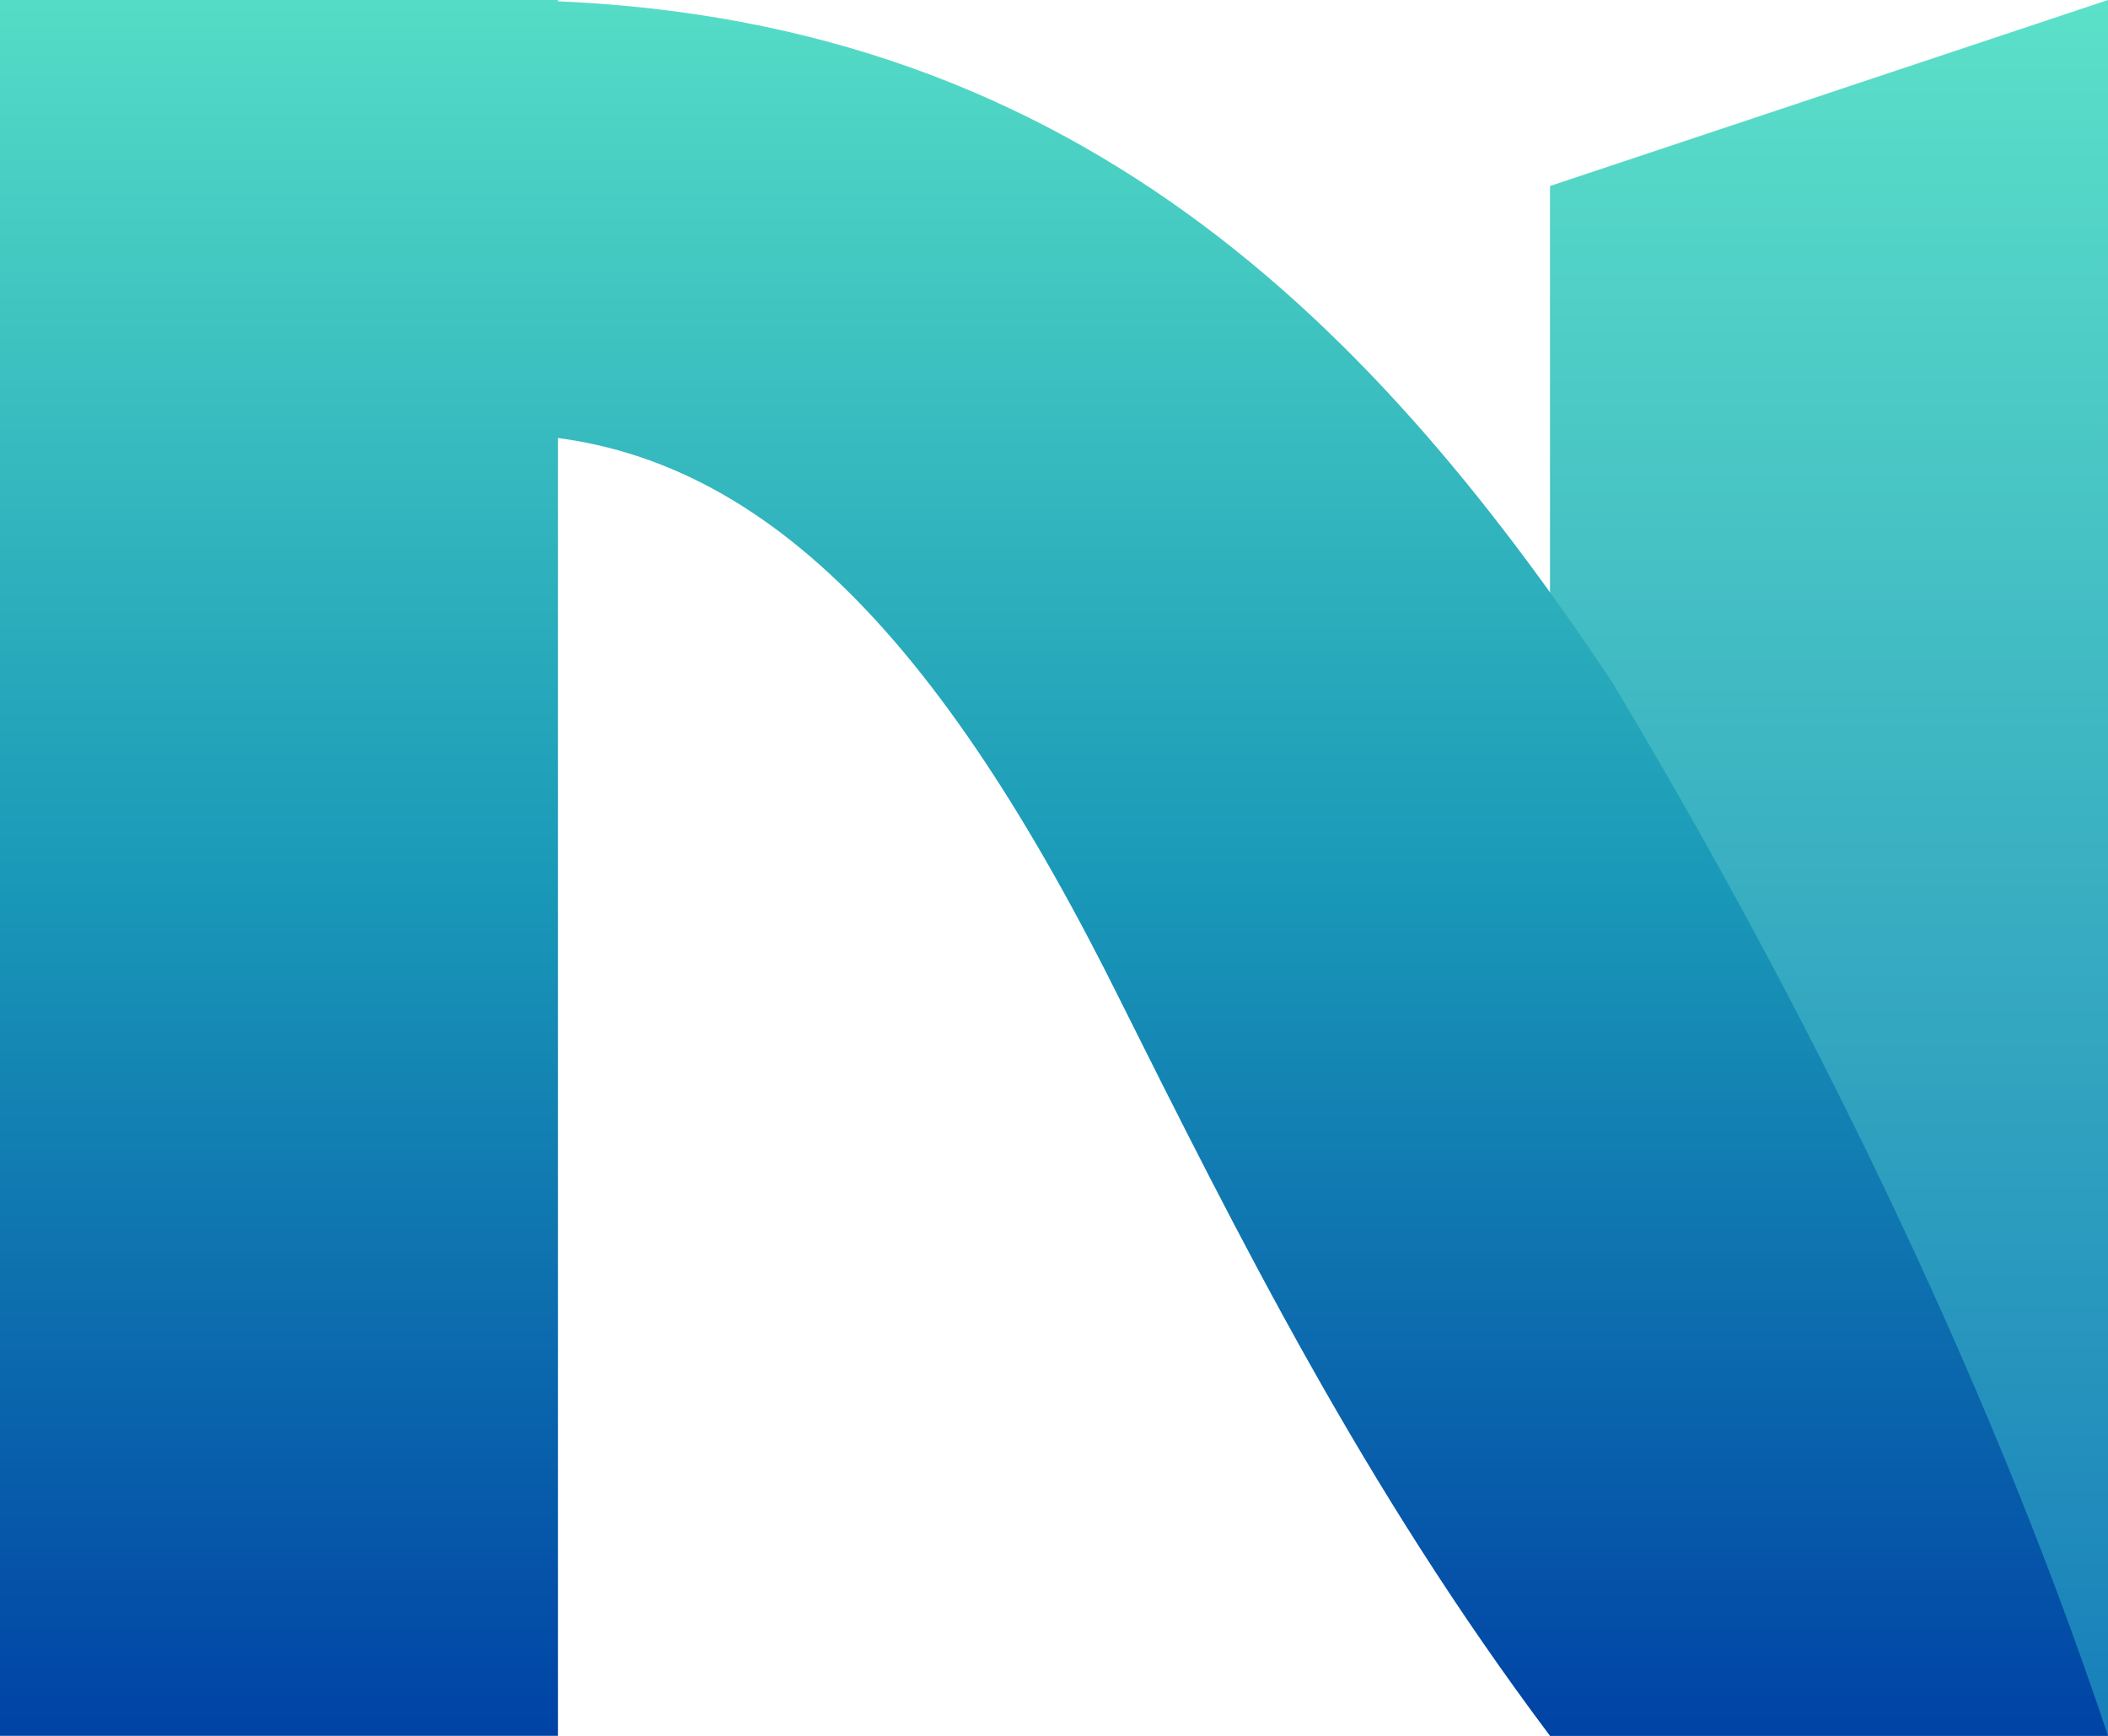
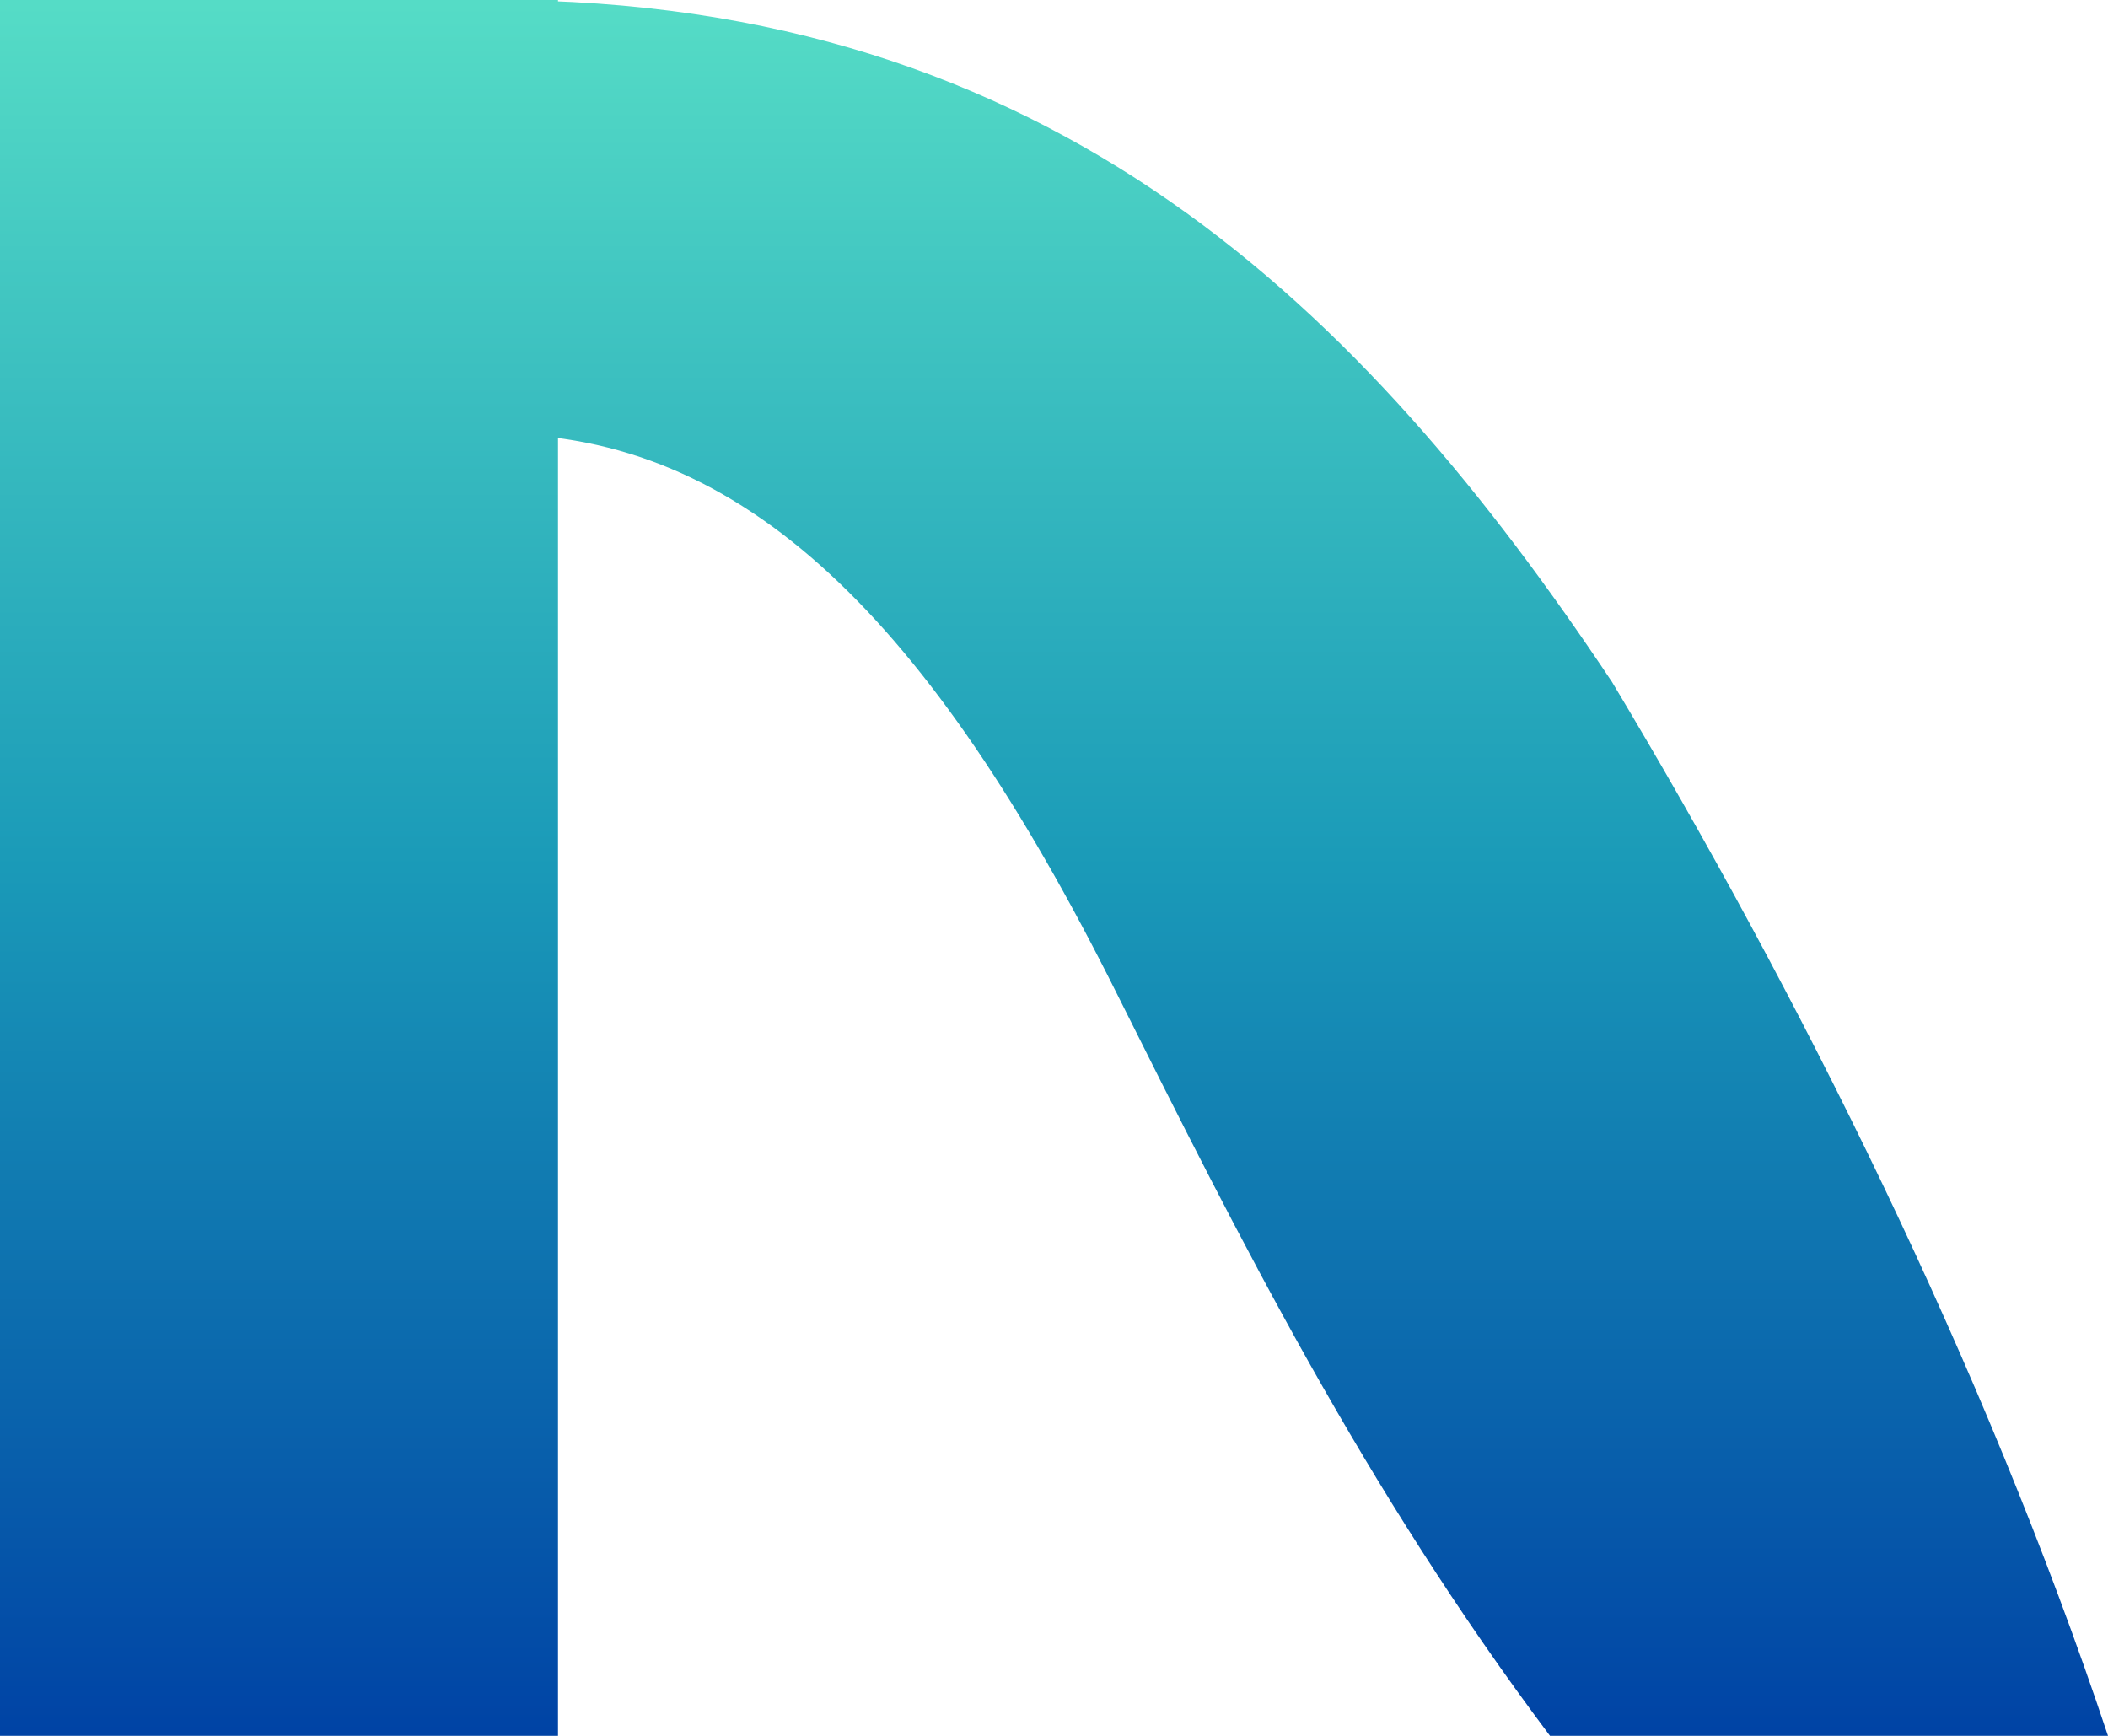
<svg xmlns="http://www.w3.org/2000/svg" viewBox="45 20 170 140">
  <defs>
    <linearGradient id="gradRibbon" x1="0%" y1="0%" x2="0%" y2="100%">
      <stop offset="0%" stop-color="#55dcc6" />
      <stop offset="50%" stop-color="#1a9ab8" />
      <stop offset="100%" stop-color="#0043a5" />
    </linearGradient>
    <linearGradient id="gradColumn" x1="0%" y1="0%" x2="0%" y2="100%">
      <stop offset="0%" stop-color="#5be0c9" />
      <stop offset="100%" stop-color="#187fba" />
    </linearGradient>
  </defs>
  <path fill="url(#gradRibbon)" d="           M45 20           H90           V160           H45           Z         " />
-   <path fill="url(#gradColumn)" d="           M170 35           L215 20           V160           H170           Z         " />
  <path fill="url(#gradRibbon)" d="           M85 20           C130 20 155 45 175 75           C190 100 205 130 215 160           L170 160           C155 140 145 120 135 100           C120 70 105 55 85 55           Z         " />
</svg>